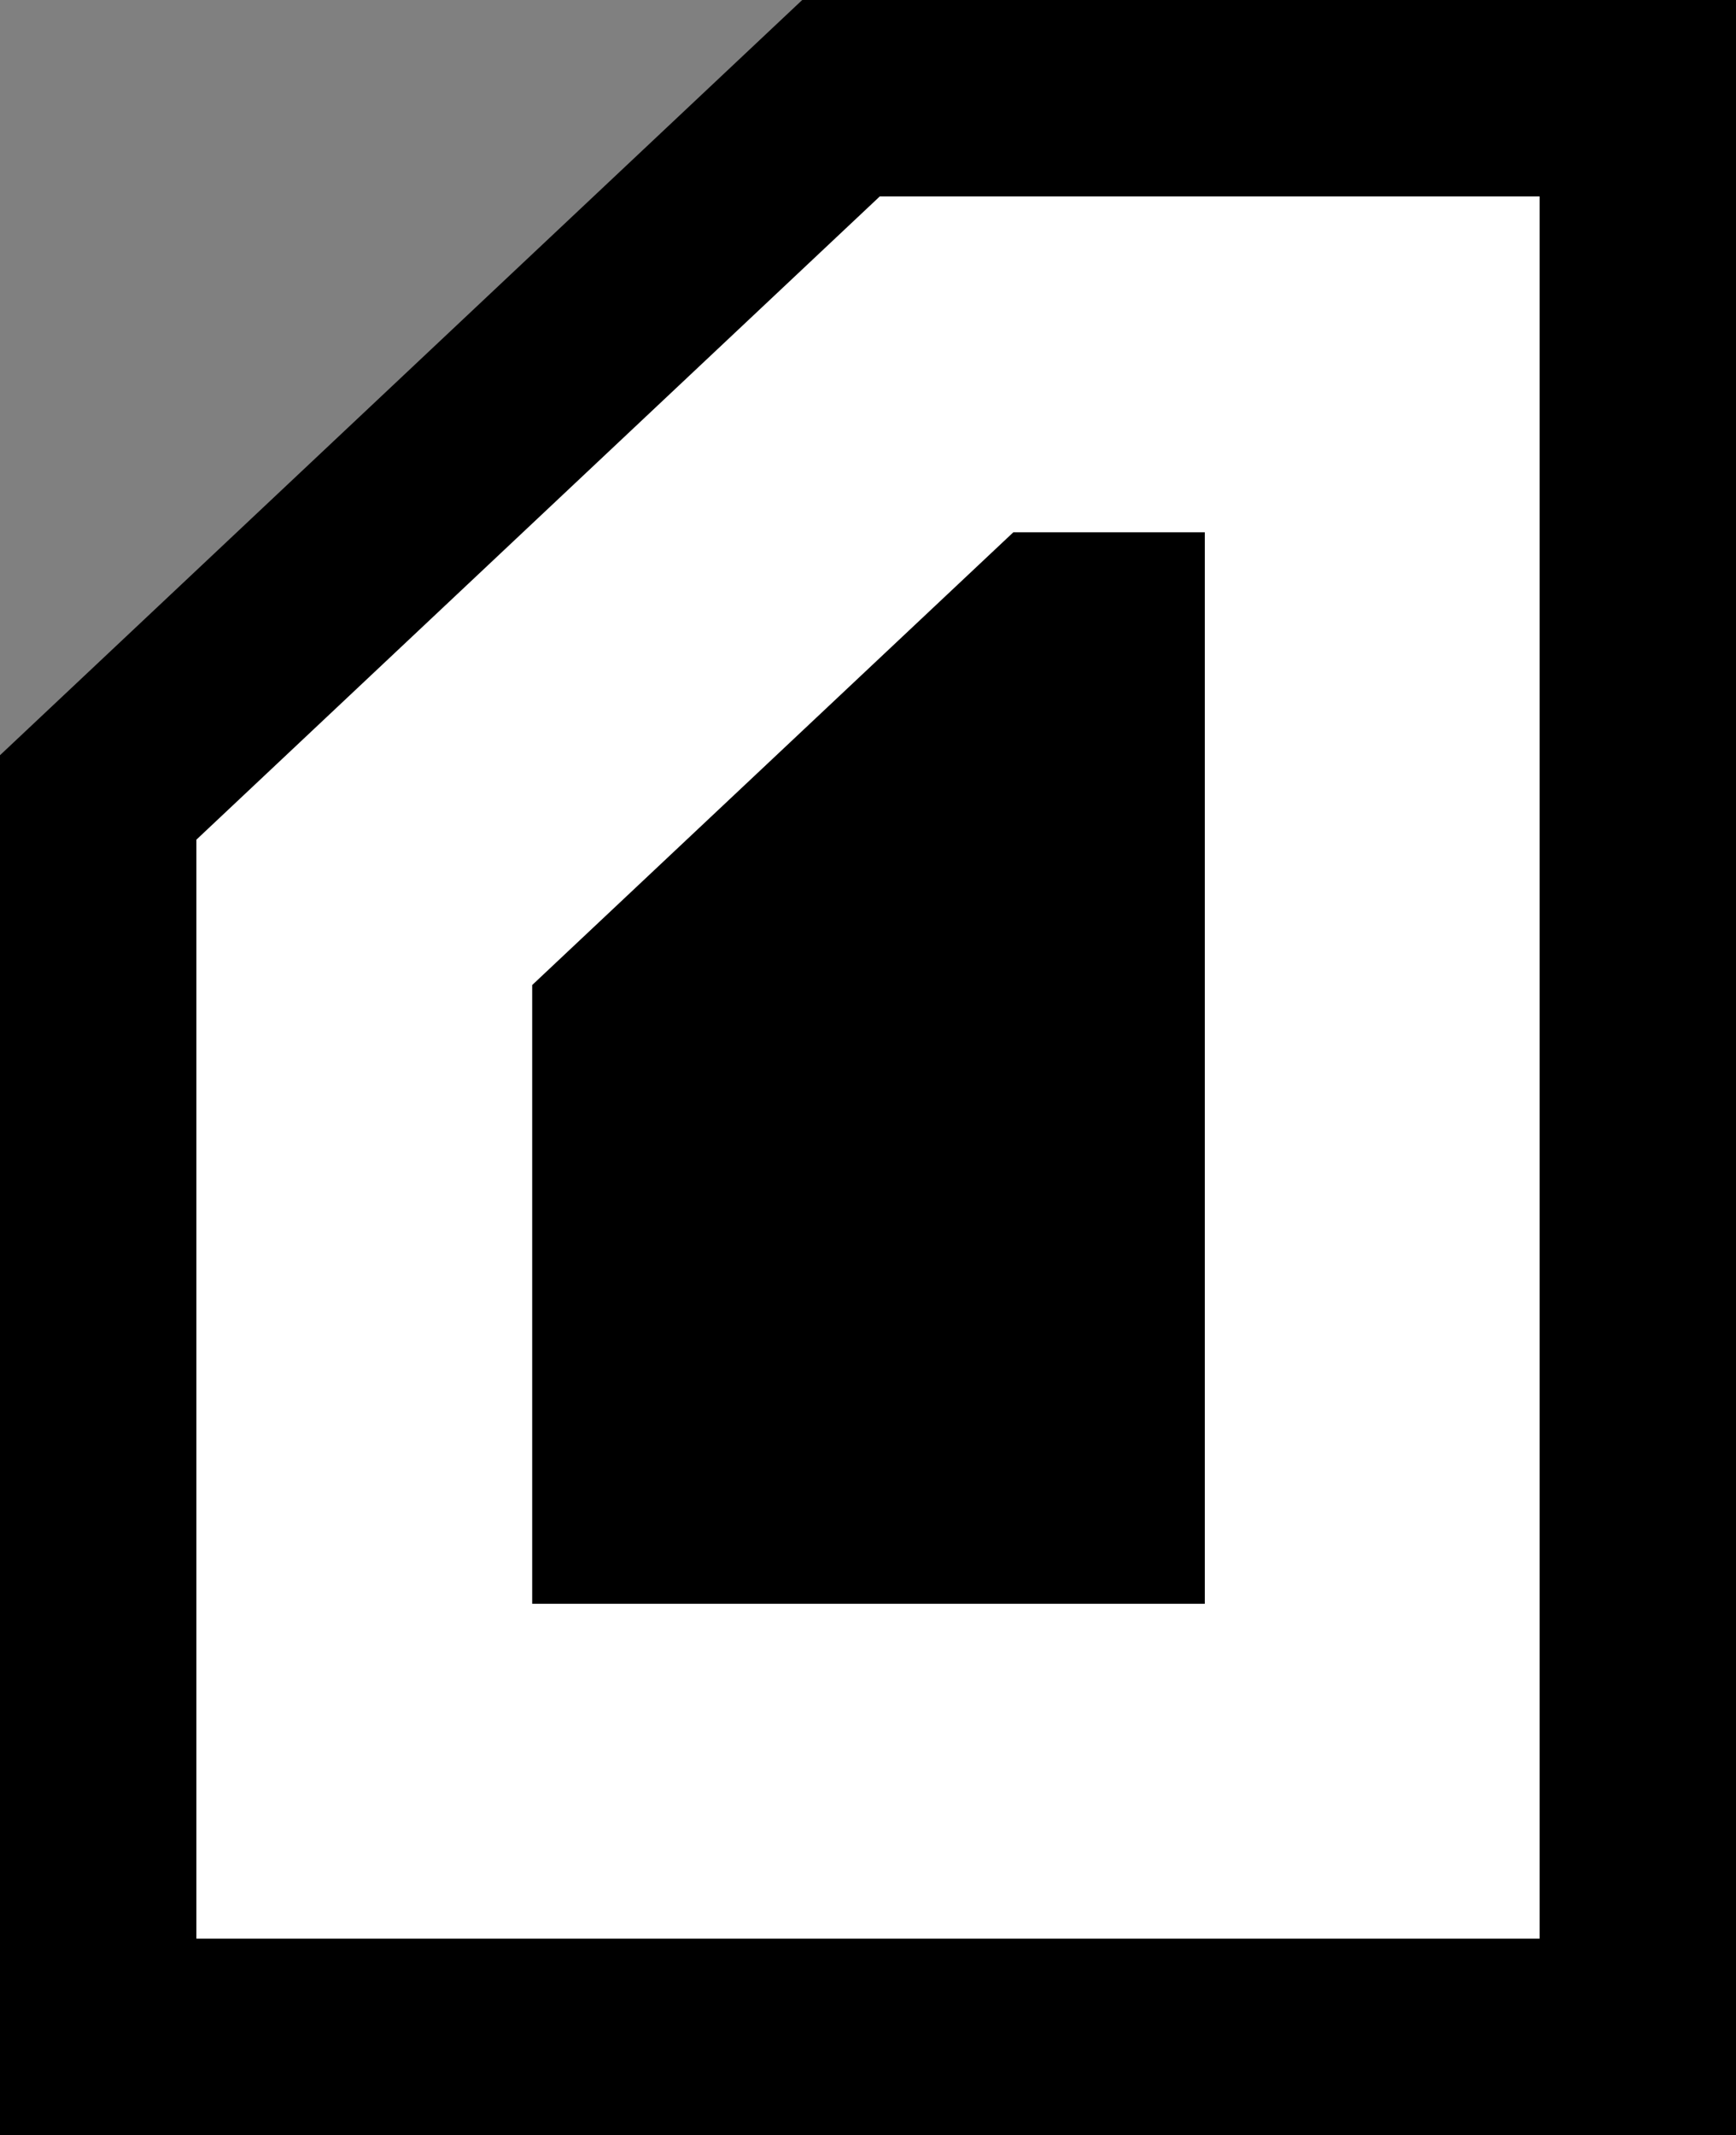
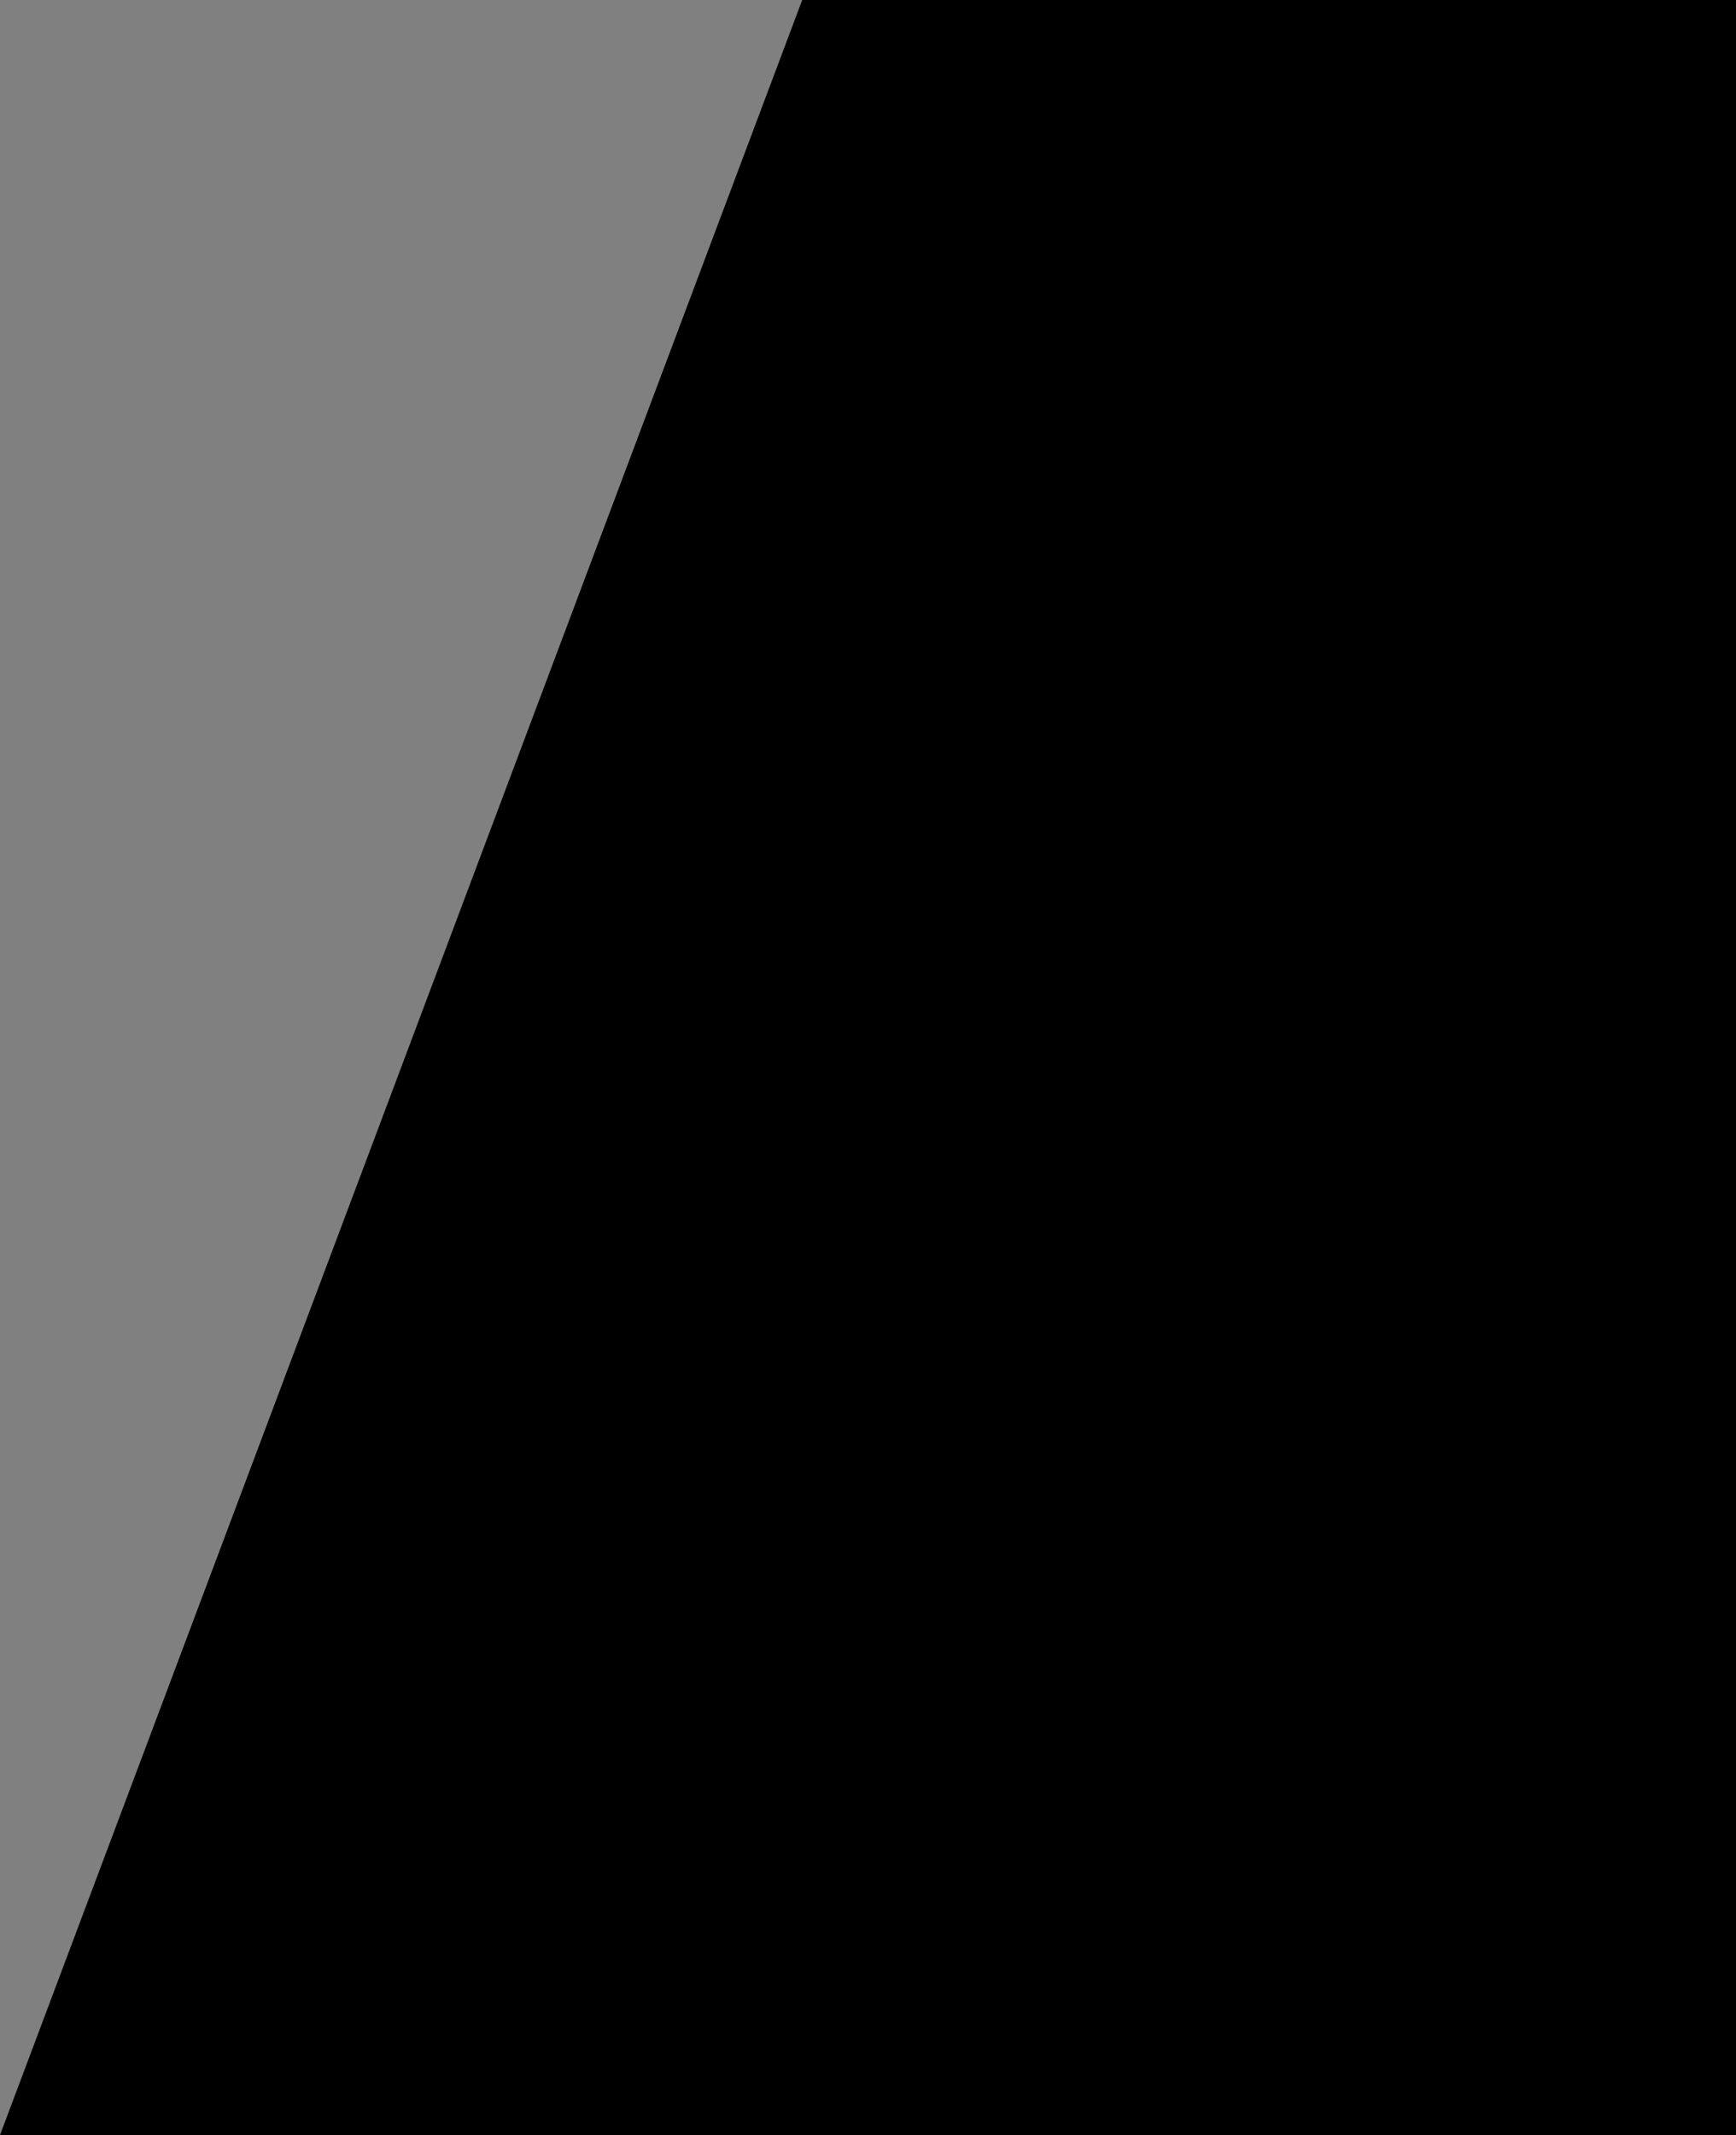
<svg xmlns="http://www.w3.org/2000/svg" id="Layer_2" data-name="Layer 2" viewBox="0 0 17.68 21.74">
  <rect x="0" y="0" width="17.68" height="21.74" fill="#808080" stroke="none" />
  <g id="Layer_1-2" data-name="Layer 1">
    <g>
-       <path d="M17.68,21.74H0V7.69L8.17,0h9.51v21.74Z" />
-       <path d="M2,19.74v-11.19L8.96,2h6.72v17.74H2ZM5.42,10.03v6.3h6.85V5.42h-1.95l-4.9,4.61Z" fill="#fff" />
+       <path d="M17.68,21.74H0L8.17,0h9.51v21.74Z" />
    </g>
  </g>
</svg>